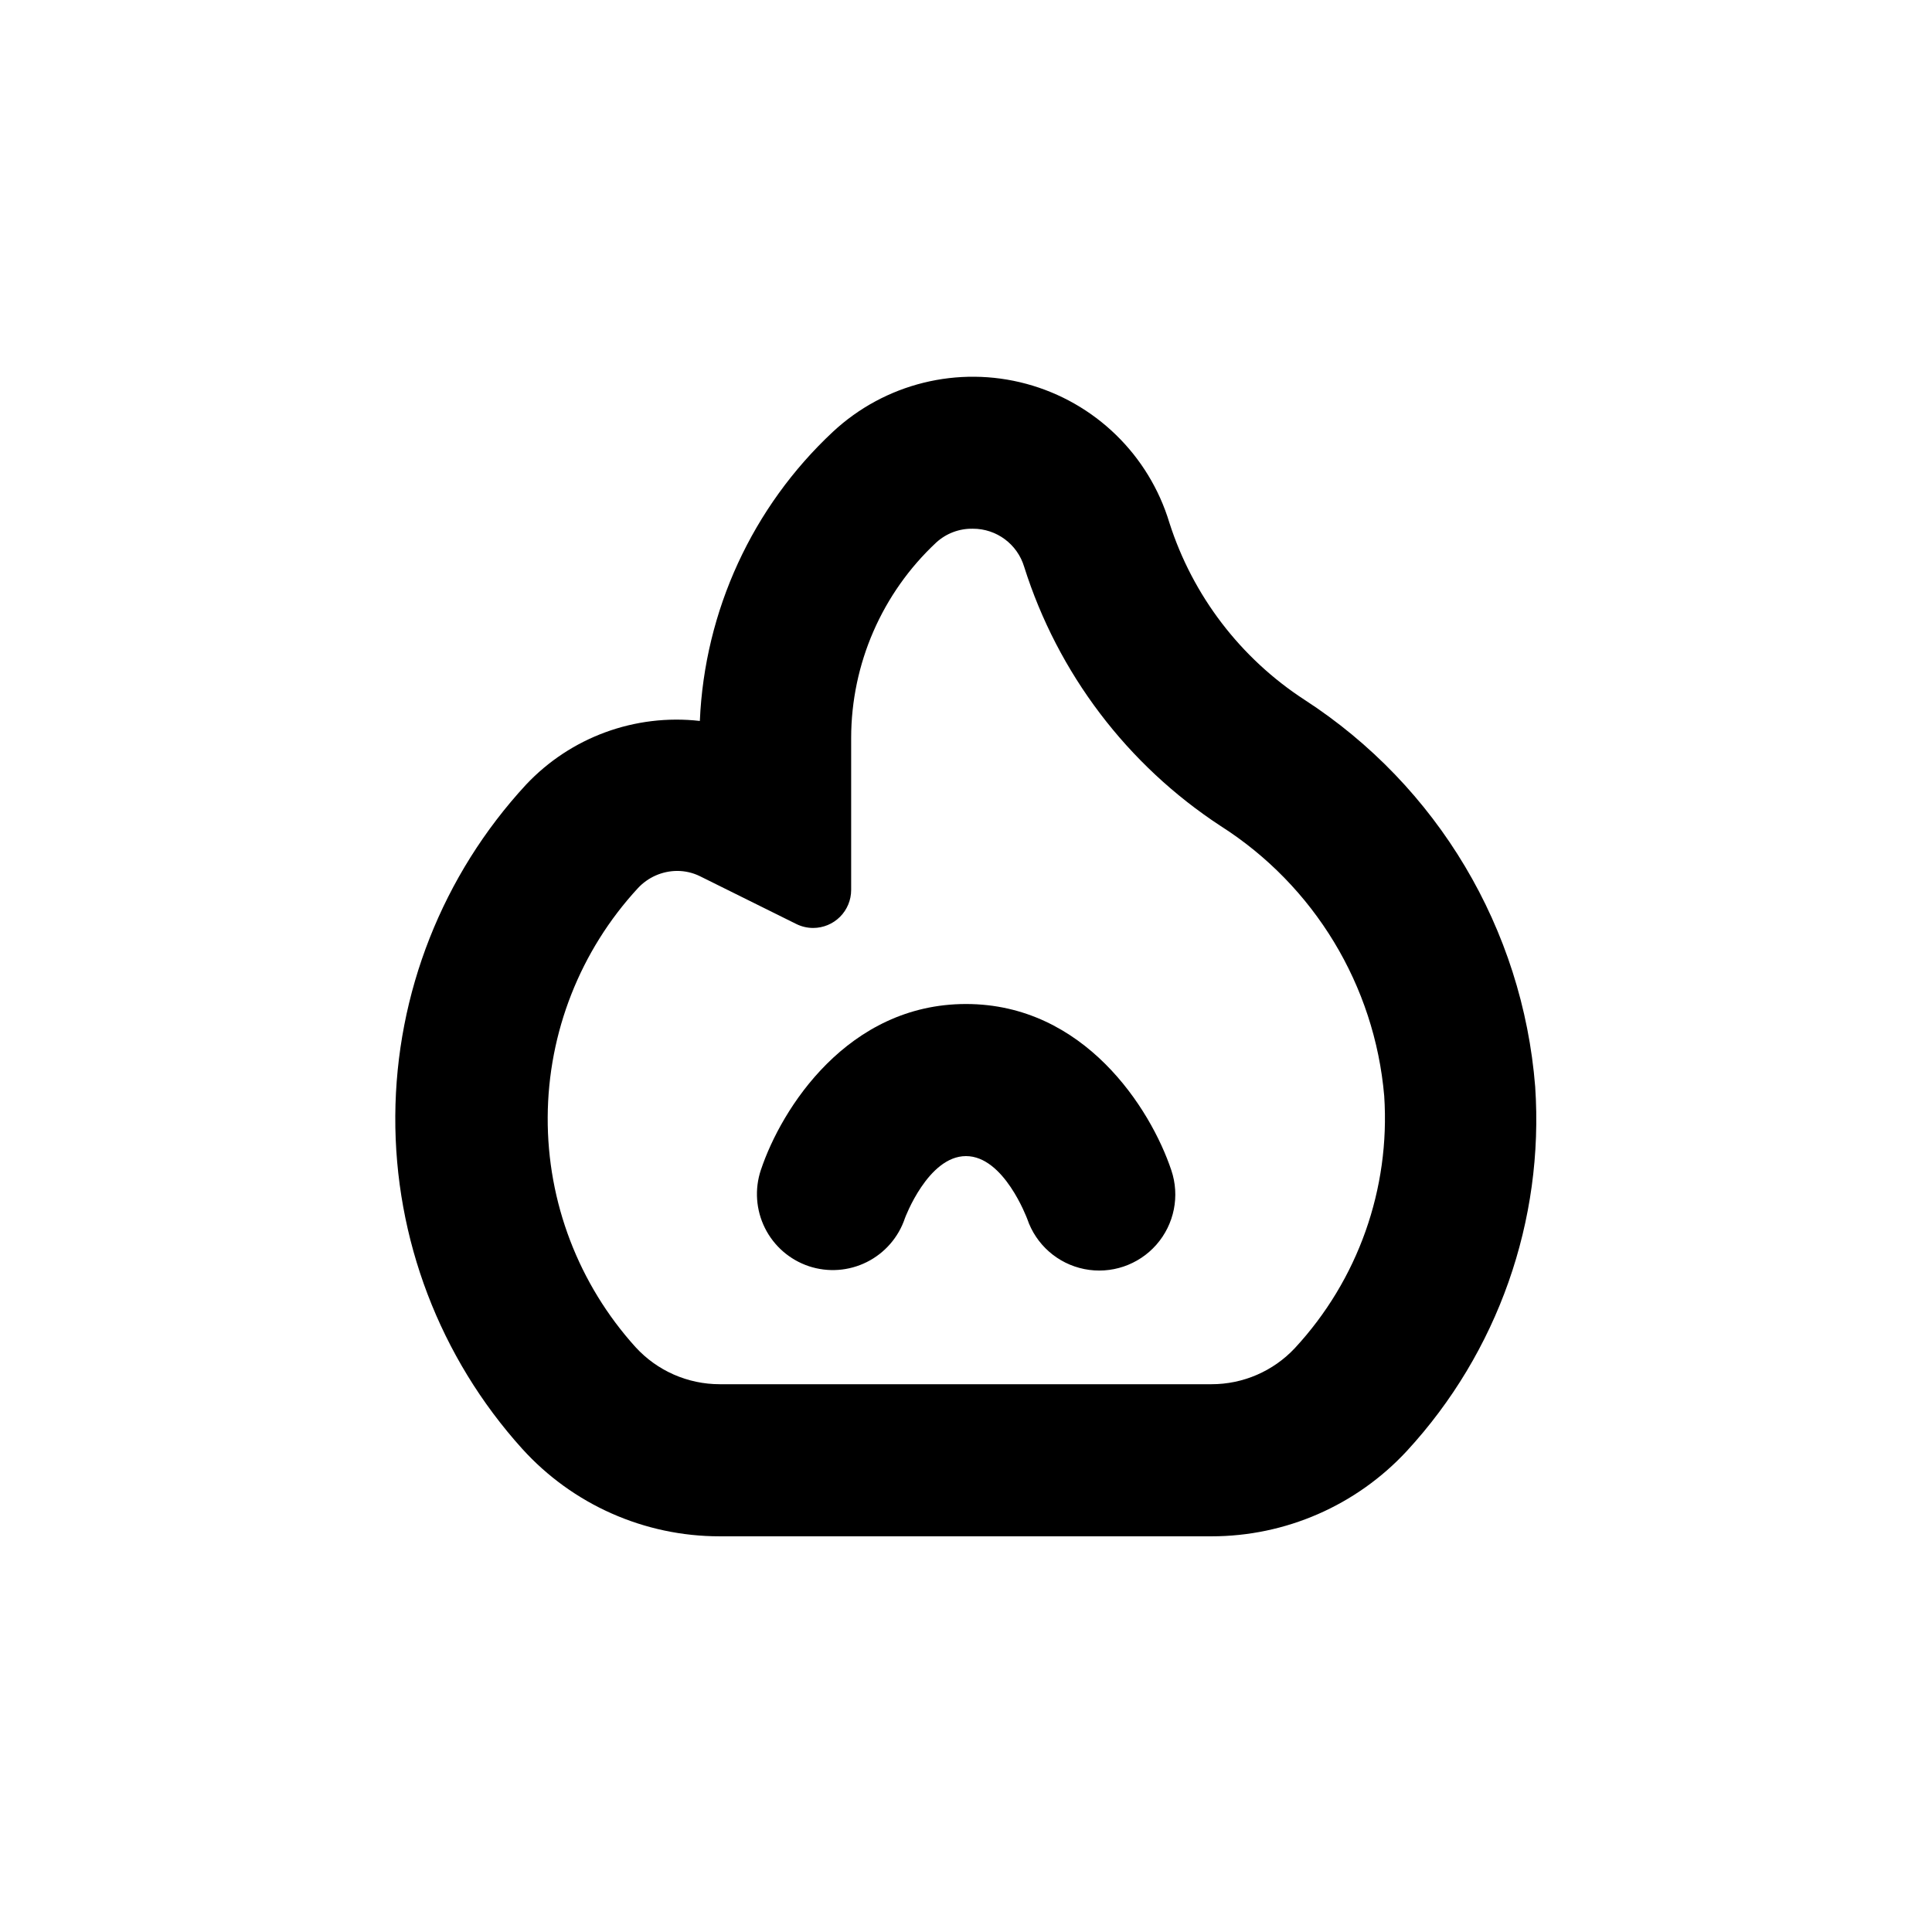
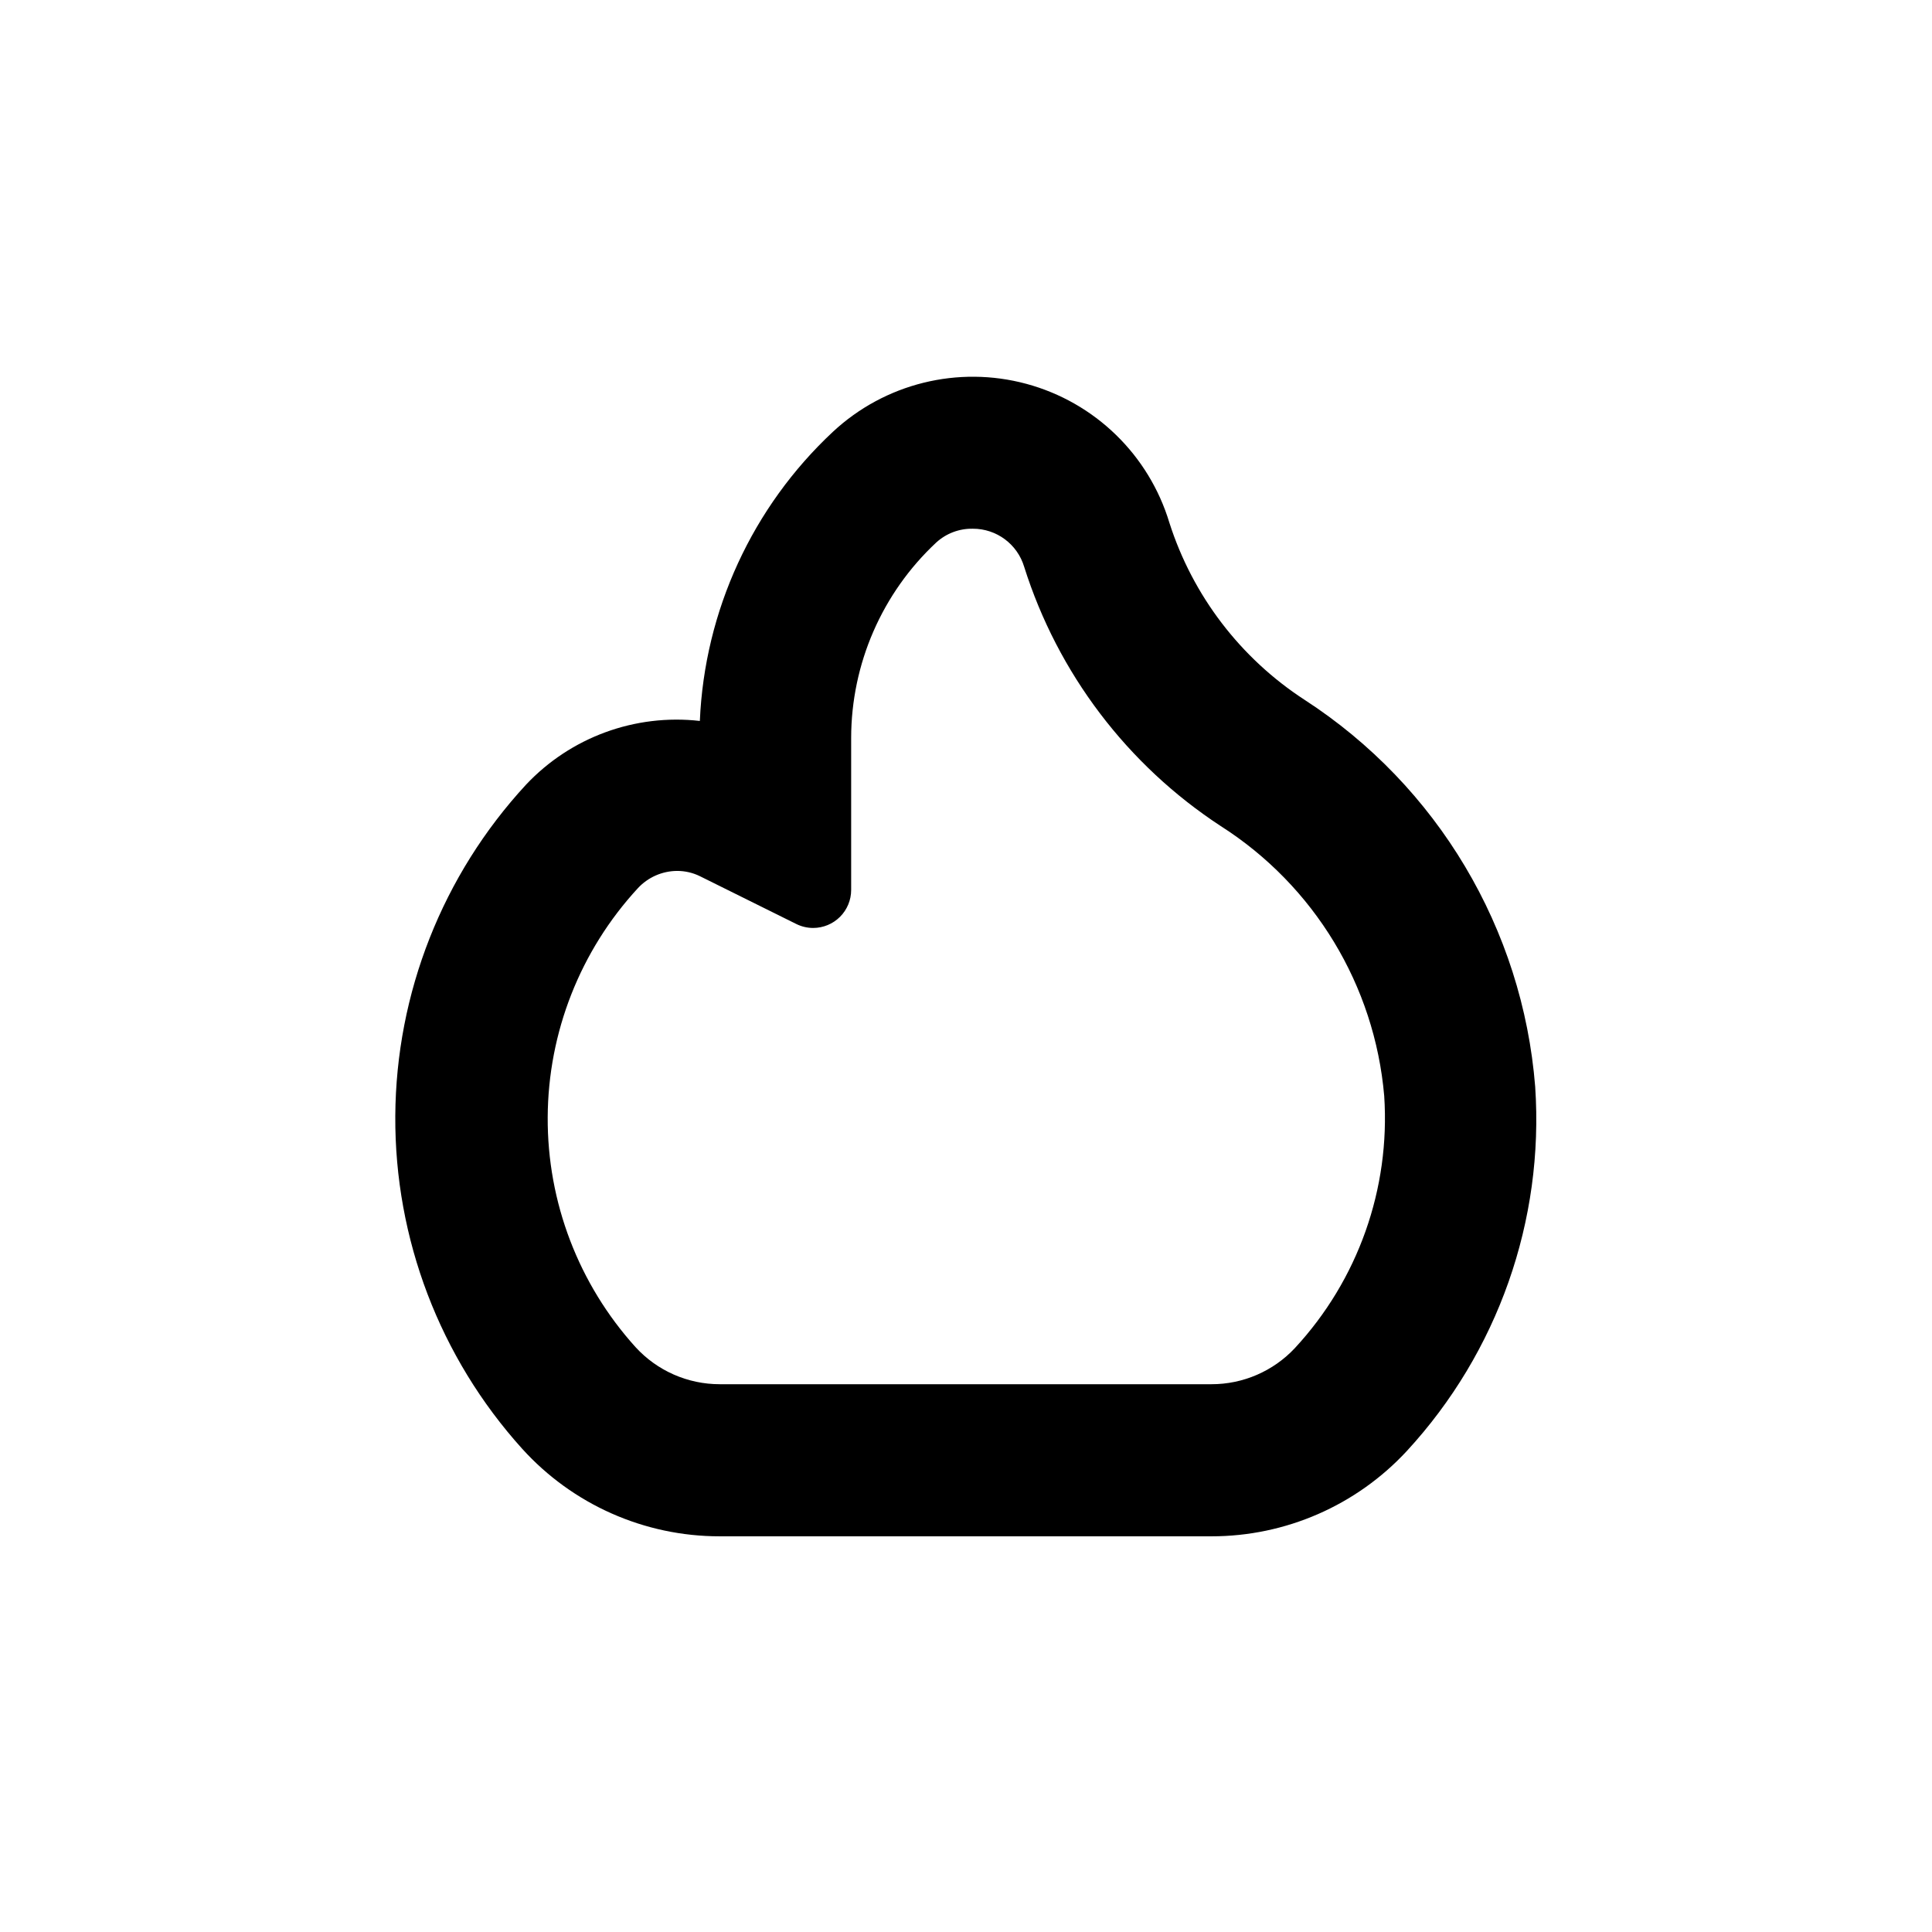
<svg xmlns="http://www.w3.org/2000/svg" fill="#000000" width="800px" height="800px" version="1.1" viewBox="144 144 512 512">
  <g>
-     <path d="m334.75 551.14h130.29c19.664 0.008 38.438-8.191 51.793-22.621 24.102-26.148 36.398-61.051 34.008-96.527-3.324-41.82-25.91-79.711-61.113-102.53-16.988-11.039-29.641-27.609-35.82-46.906-5.422-17.992-19.746-31.918-37.887-36.828-18.141-4.91-37.531-0.109-51.289 12.699-21.344 19.93-34.012 47.449-35.266 76.629-17.176-1.949-34.266 4.324-46.098 16.926-22.082 23.918-34.426 55.223-34.613 87.77-0.188 32.551 11.801 63.996 33.605 88.16 13.391 14.809 32.43 23.25 52.395 23.227zm-21.715-171.75c2.68-2.898 6.438-4.559 10.379-4.586 2.117-0.008 4.203 0.473 6.098 1.41l25.492 12.645c1.395 0.695 2.93 1.059 4.484 1.059 2.672 0 5.234-1.062 7.125-2.949 1.891-1.891 2.953-4.453 2.953-7.125v-40.305c0.031-19.621 8.184-38.348 22.52-51.742 2.644-2.434 6.129-3.75 9.723-3.68 6.266-0.02 11.797 4.078 13.602 10.078 8.914 28.23 27.32 52.512 52.094 68.719 24.789 15.805 40.805 42.25 43.328 71.543 1.621 24.574-6.941 48.734-23.68 66.805-5.727 6.117-13.734 9.586-22.117 9.57h-130.29c-8.488 0.004-16.586-3.559-22.316-9.824-15.094-16.691-23.398-38.422-23.285-60.926 0.109-22.504 8.633-44.152 23.887-60.691z" />
-     <path d="m358.33 479.55c5.07 1.691 10.605 1.297 15.387-1.094s8.418-6.582 10.109-11.652c0 0 6.094-16.426 16.172-16.426s16.121 16.426 16.223 16.625c2.301 6.824 8.07 11.898 15.129 13.312 7.062 1.418 14.34-1.043 19.098-6.449 4.754-5.406 6.266-12.938 3.961-19.758-5.492-16.375-23.074-44.035-54.41-44.035s-48.918 27.66-54.359 43.984h-0.004c-1.691 5.062-1.305 10.594 1.074 15.371 2.379 4.781 6.562 8.422 11.621 10.121z" />
+     <path d="m334.75 551.14h130.29c19.664 0.008 38.438-8.191 51.793-22.621 24.102-26.148 36.398-61.051 34.008-96.527-3.324-41.82-25.91-79.711-61.113-102.53-16.988-11.039-29.641-27.609-35.82-46.906-5.422-17.992-19.746-31.918-37.887-36.828-18.141-4.91-37.531-0.109-51.289 12.699-21.344 19.93-34.012 47.449-35.266 76.629-17.176-1.949-34.266 4.324-46.098 16.926-22.082 23.918-34.426 55.223-34.613 87.77-0.188 32.551 11.801 63.996 33.605 88.16 13.391 14.809 32.43 23.25 52.395 23.227zm-21.715-171.75c2.68-2.898 6.438-4.559 10.379-4.586 2.117-0.008 4.203 0.473 6.098 1.41l25.492 12.645c1.395 0.695 2.93 1.059 4.484 1.059 2.672 0 5.234-1.062 7.125-2.949 1.891-1.891 2.953-4.453 2.953-7.125v-40.305c0.031-19.621 8.184-38.348 22.52-51.742 2.644-2.434 6.129-3.75 9.723-3.68 6.266-0.02 11.797 4.078 13.602 10.078 8.914 28.23 27.32 52.512 52.094 68.719 24.789 15.805 40.805 42.25 43.328 71.543 1.621 24.574-6.941 48.734-23.68 66.805-5.727 6.117-13.734 9.586-22.117 9.57h-130.29c-8.488 0.004-16.586-3.559-22.316-9.824-15.094-16.691-23.398-38.422-23.285-60.926 0.109-22.504 8.633-44.152 23.887-60.691" />
  </g>
</svg>